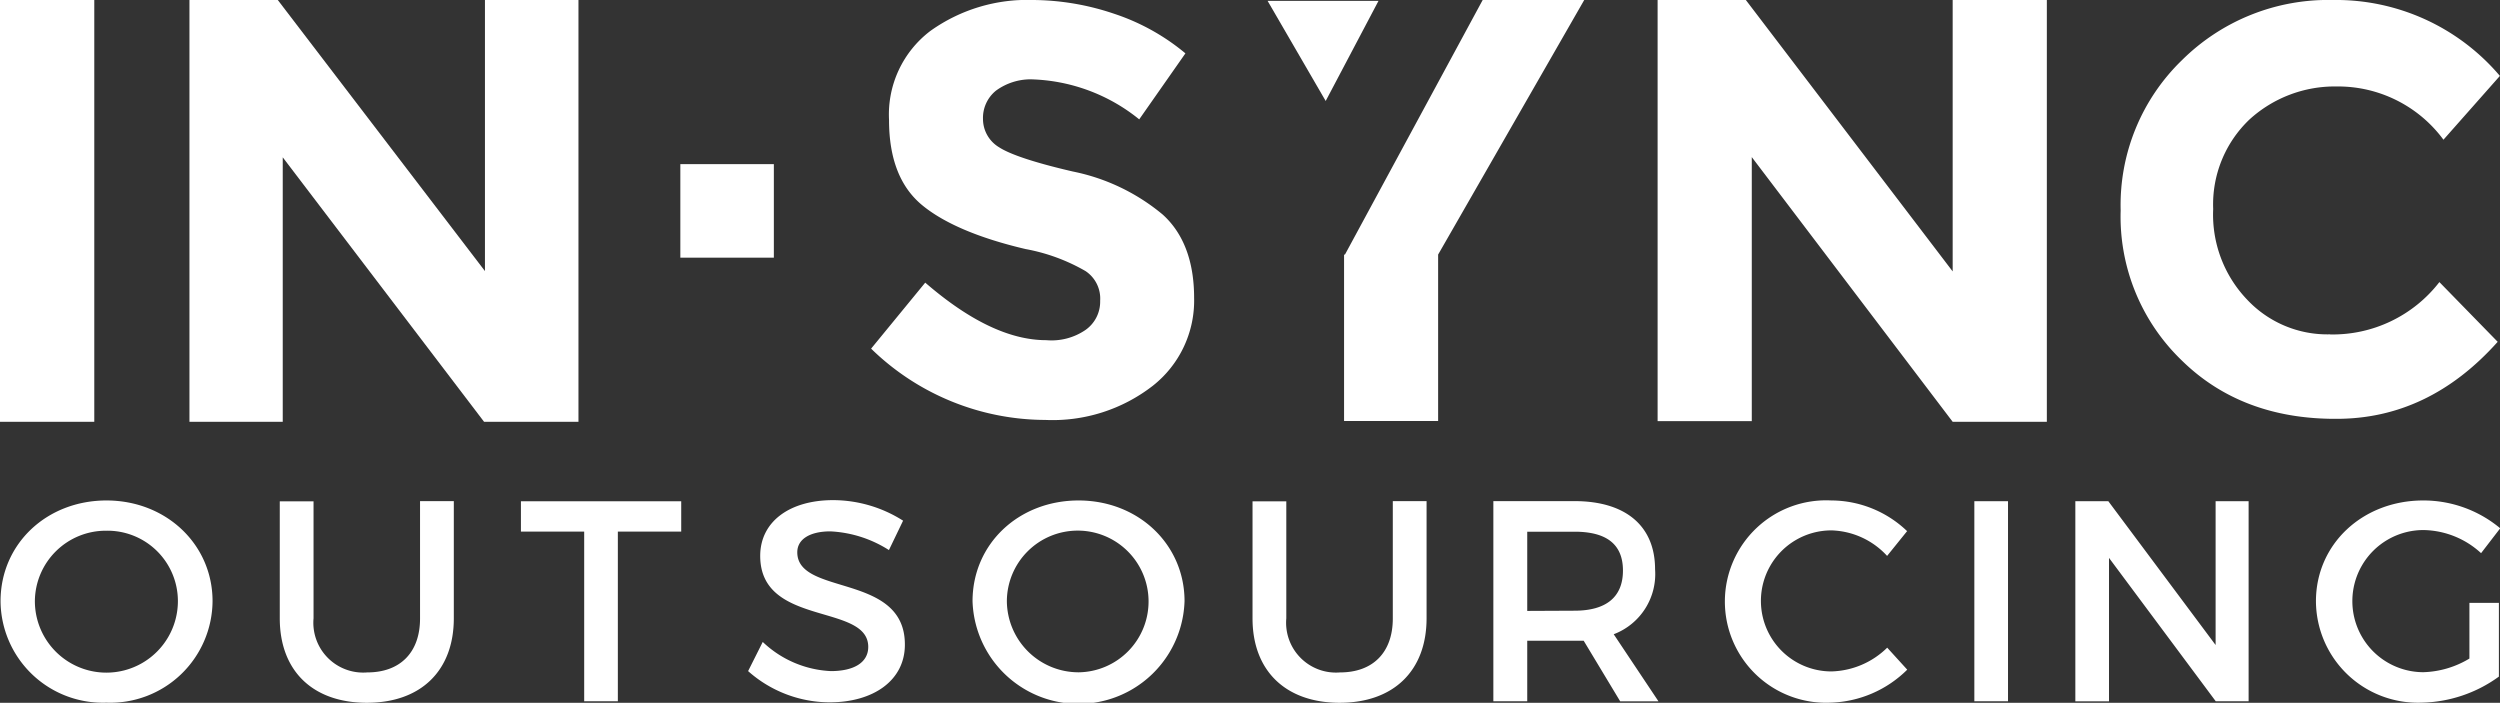
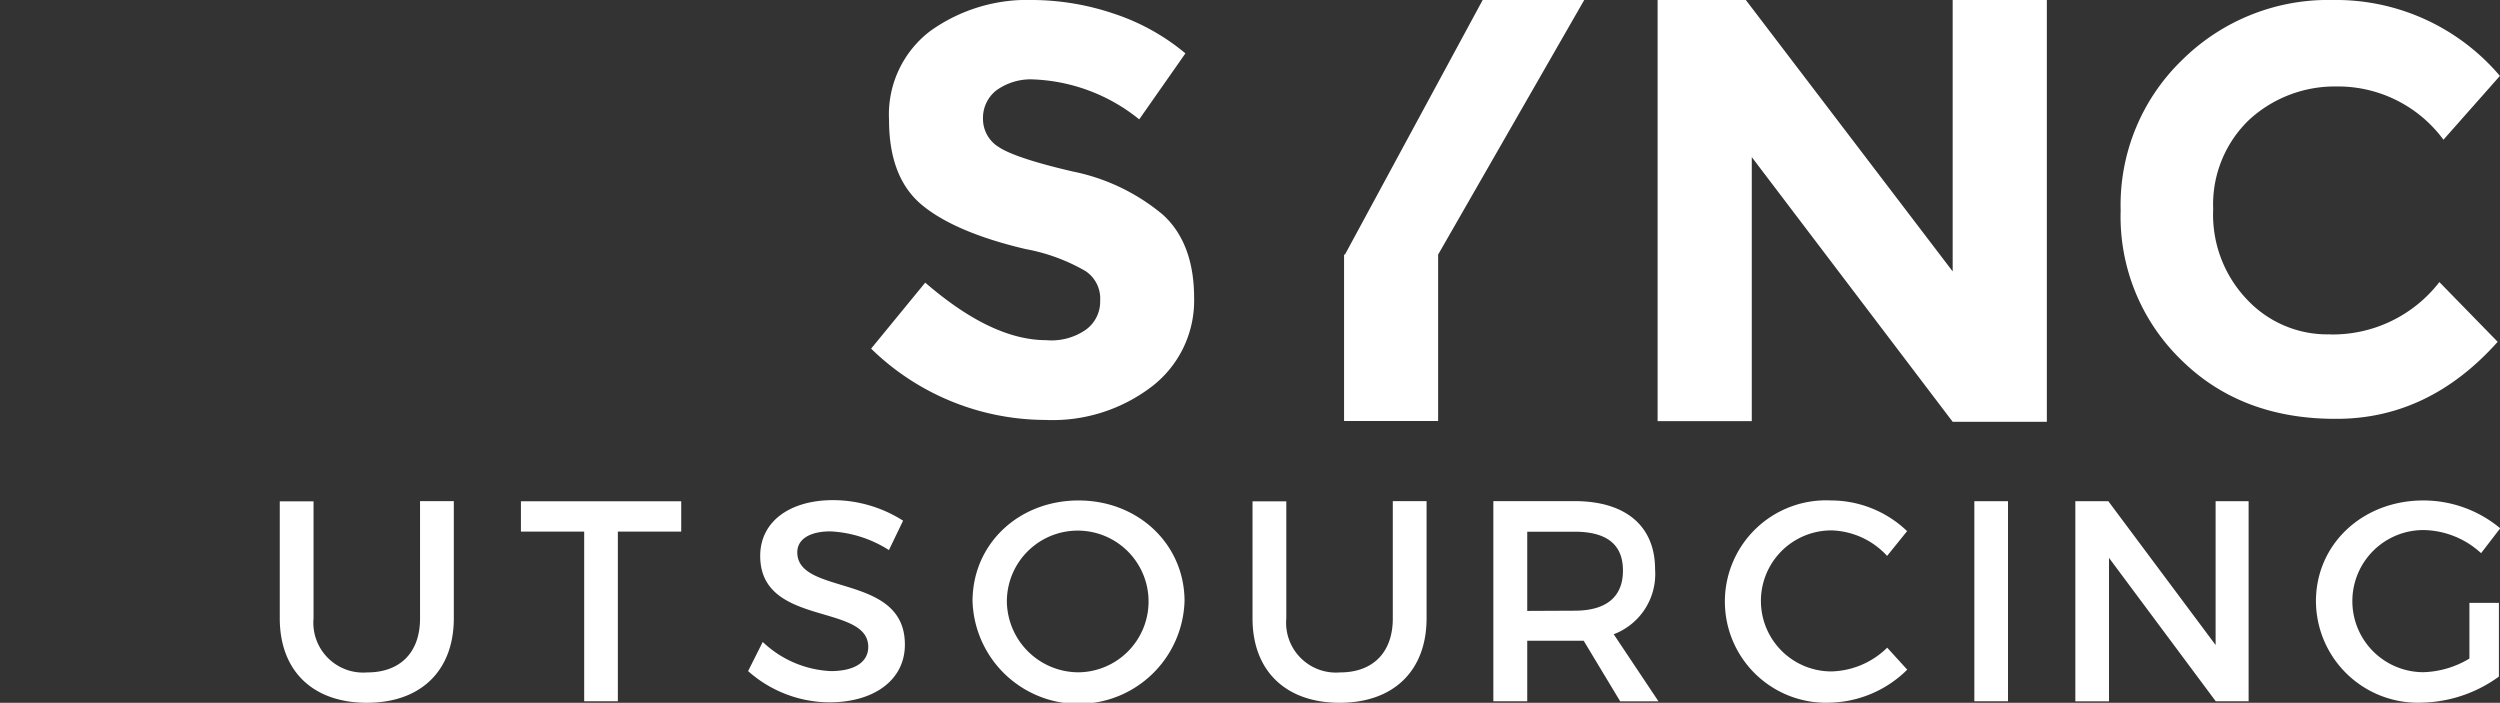
<svg xmlns="http://www.w3.org/2000/svg" viewBox="0 0 227.24 63.88">
  <rect x="0" y="0" width="227.24" height="63.88" fill="#333333" stroke="none" />
  <defs>
    <style>.cls-1{fill:none;}.cls-2{clip-path:url(#clip-path);}.cls-3{fill:#fff;}</style>
    <clipPath id="clip-path" transform="translate(-.33)">
      <path d="M0 0h227.57v64.45H0z" class="cls-1" />
    </clipPath>
  </defs>
  <title>Asset 10</title>
  <g id="Layer_2">
    <g id="Layer_1-2" class="cls-2">
      <path d="M90.53 8.24a3.18 3.18 0 0 0-1.18 2.58 3 3 0 0 0 1.47 2.57c1 .65 3.24 1.4 6.7 2.2a18.4 18.4 0 0 1 8.15 3.9c1.9 1.7 2.87 4.27 2.87 7.58a9.85 9.85 0 0 1-3.76 8 14.84 14.84 0 0 1-9.78 3.1 22.75 22.75 0 0 1-15.82-6.48l4.92-6c4 3.46 7.66 5.23 11 5.23a5.46 5.46 0 0 0 3.57-.93 3.14 3.14 0 0 0 1.33-2.65 3 3 0 0 0-1.33-2.7 17 17 0 0 0-5.44-2c-4.27-1-7.44-2.36-9.42-4s-3-4.2-3-7.73a9.53 9.53 0 0 1 3.76-8.1A15.15 15.15 0 0 1 93.9 0a23.4 23.4 0 0 1 7.37 1.25 19.82 19.82 0 0 1 6.48 3.6l-4.2 6a16.28 16.28 0 0 0-9.88-3.64 5.35 5.35 0 0 0-3.1 1" class="cls-3" />
      <path d="M177.5 0h8.55v38.34h-8.56l-18.26-24.06v24h-8.56V0h8.02l18.8 24.67V0zM211.8 30.4a12.26 12.26 0 0 0 9.93-4.76l5.3 5.43q-6.3 7.05-14.77 7c-5.66 0-10.36-1.76-14-5.36a18.13 18.13 0 0 1-5.5-13.58 18.32 18.32 0 0 1 5.57-13.66A18.86 18.86 0 0 1 212.03 0a19.53 19.53 0 0 1 15.2 6.9l-5.13 5.8a11.9 11.9 0 0 0-9.7-4.84 11.5 11.5 0 0 0-7.93 3 10.65 10.65 0 0 0-3.3 8.14 11.17 11.17 0 0 0 3.08 8.23 10 10 0 0 0 7.56 3.16M122.25 23.14L134.77 0H144l-13.28 23.14v15.13h-8.55V23.14" class="cls-3" />
-       <path d="M125.3.08l-4.8 9.1-5.28-9.1h10.08zM0 0h8.57v38.34H0zM44 0h8.58v38.34H44L25.7 14.3v24.04h-8.48V0h8.03l18.83 24.64V0H44zM61.84 14.92h8.5v8.5h-8.5zM19.32 54.65a9.3 9.3 0 0 1-9.65 9.22 9.3 9.3 0 0 1-9.62-9.22c0-5.22 4.2-9.16 9.63-9.16s9.64 4 9.64 9.15m-16.15 0a6.5 6.5 0 0 0 13 0 6.4 6.4 0 0 0-6.5-6.4 6.45 6.45 0 0 0-6.5 6.4" class="cls-3" />
      <path d="M41.25 56.2c0 4.77-3 7.68-7.9 7.68S25.43 61 25.43 56.2V45.57h3.07V56.2a4.53 4.53 0 0 0 4.88 4.92c3 0 4.8-1.82 4.8-4.9V45.55h3.07zM56.16 48.32v15.42H53.1V48.32h-5.75v-2.76h14.57v2.76h-5.76zM82.1 47.3L80.8 50a10.84 10.84 0 0 0-5.33-1.7c-1.8 0-3 .68-3 1.9 0 4 9.8 1.85 9.78 8.4 0 3.24-2.85 5.24-6.85 5.24a11.2 11.2 0 0 1-7.4-2.84l1.33-2.65A9.6 9.6 0 0 0 75.52 61c2.13 0 3.4-.8 3.4-2.2 0-4-9.82-1.8-9.82-8.27 0-3.12 2.68-5.07 6.63-5.07a11.9 11.9 0 0 1 6.36 1.87M107.67 54.65a9.64 9.64 0 0 1-19.27 0c0-5.22 4.2-9.16 9.64-9.16s9.63 4 9.63 9.15m-16.15 0a6.52 6.52 0 0 0 6.54 6.47 6.44 6.44 0 1 0-6.54-6.47" class="cls-3" />
      <path d="M129.67 56.2c0 4.77-3 7.68-7.9 7.68s-7.92-2.9-7.92-7.67V45.57h3.07V56.2a4.53 4.53 0 0 0 4.88 4.92c3 0 4.8-1.82 4.8-4.9V45.55h3.07zM143.95 58.24c-.26 0-.55 0-.83 0h-4.3v5.5h-3.08V45.55h7.38c4.65 0 7.32 2.26 7.32 6.2a5.85 5.85 0 0 1-3.76 5.9l4.07 6.1h-3.48zm-.83-2.73c2.8 0 4.4-1.18 4.4-3.65s-1.6-3.53-4.4-3.53h-4.3v7.2zM173.33 48.3l-1.8 2.23a7.13 7.13 0 0 0-5.06-2.32 6.4 6.4 0 1 0 0 12.82 7.5 7.5 0 0 0 5.07-2.16l1.82 2a10.32 10.32 0 0 1-7 3 9.2 9.2 0 1 1 .1-18.38 10 10 0 0 1 6.9 2.8" class="cls-3" />
      <path d="M179.46 45.56h3.06v18.18h-3.06zM201.4 63.74l-9.7-13.03v13.04h-3.06V45.56h3l9.75 13.07V45.56h3v18.18h-3zM227.14 54.8v6.7a12.36 12.36 0 0 1-7.07 2.37 9.27 9.27 0 0 1-9.56-9.22c0-5.2 4.25-9.16 9.75-9.16a10.9 10.9 0 0 1 7 2.53l-1.74 2.26a7.9 7.9 0 0 0-5.24-2.1 6.46 6.46 0 1 0 0 12.92 8.56 8.56 0 0 0 4.18-1.24V54.8z" class="cls-3" />
    </g>
  </g>
</svg>